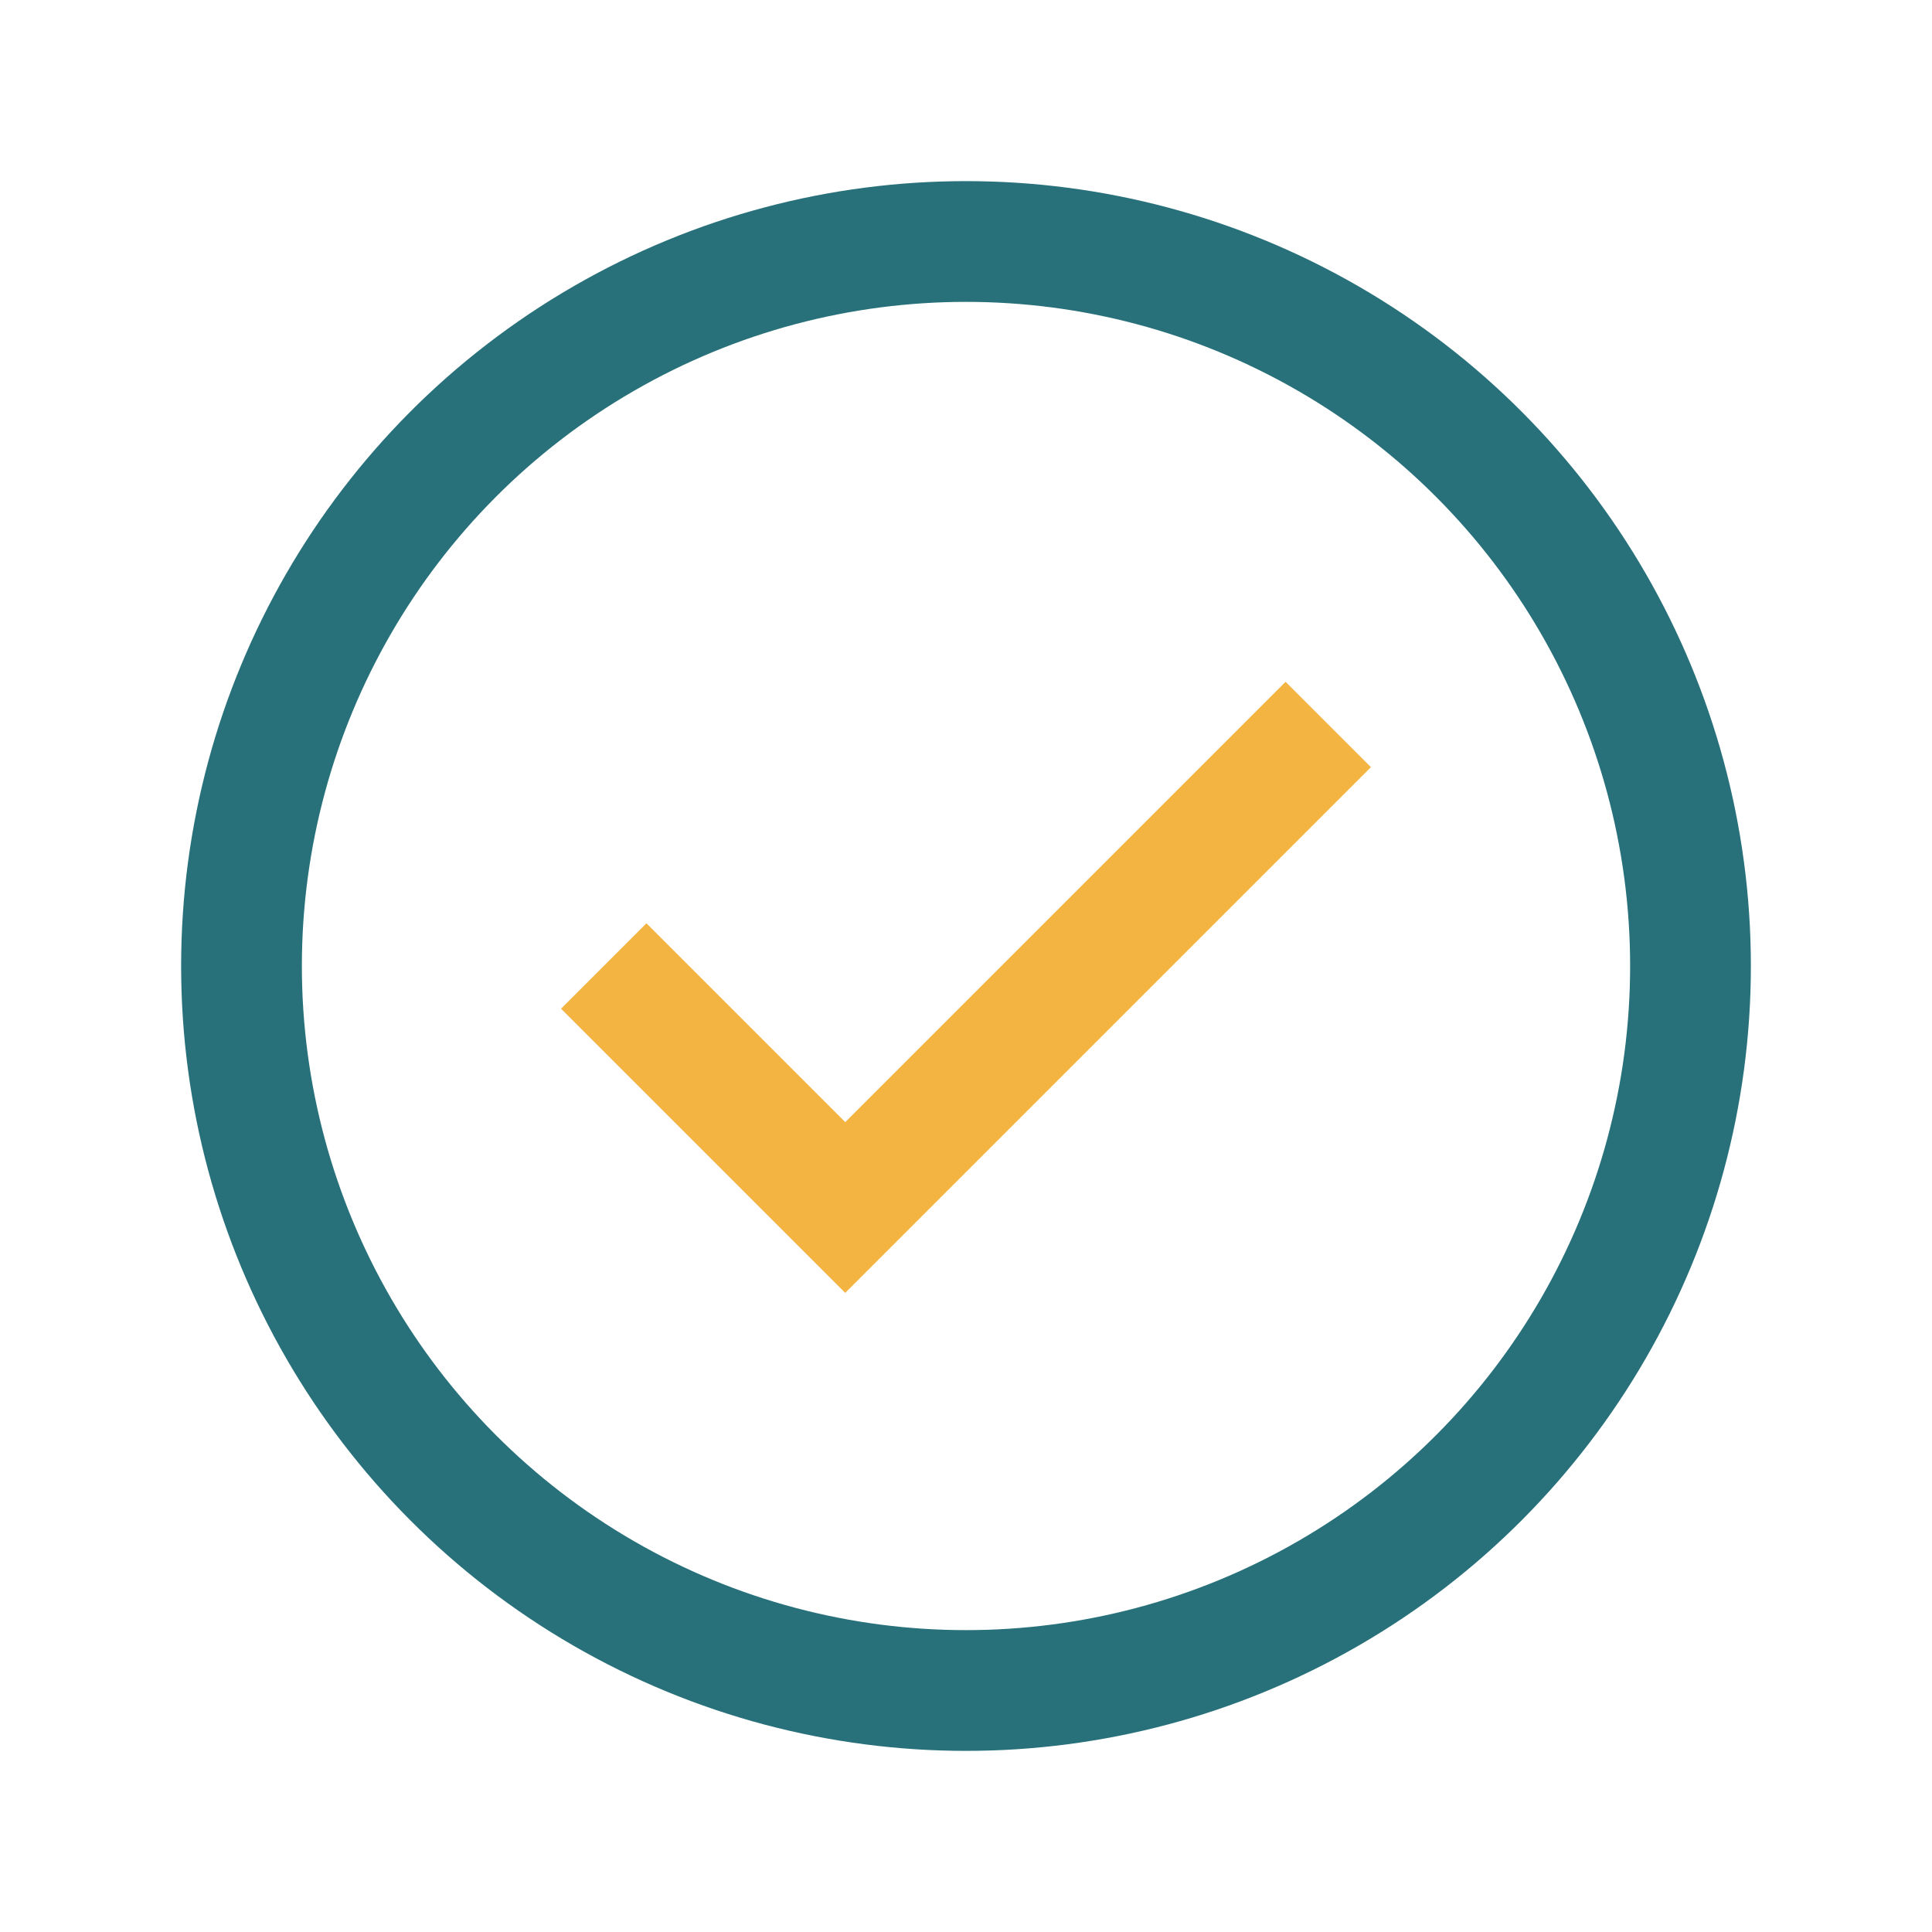
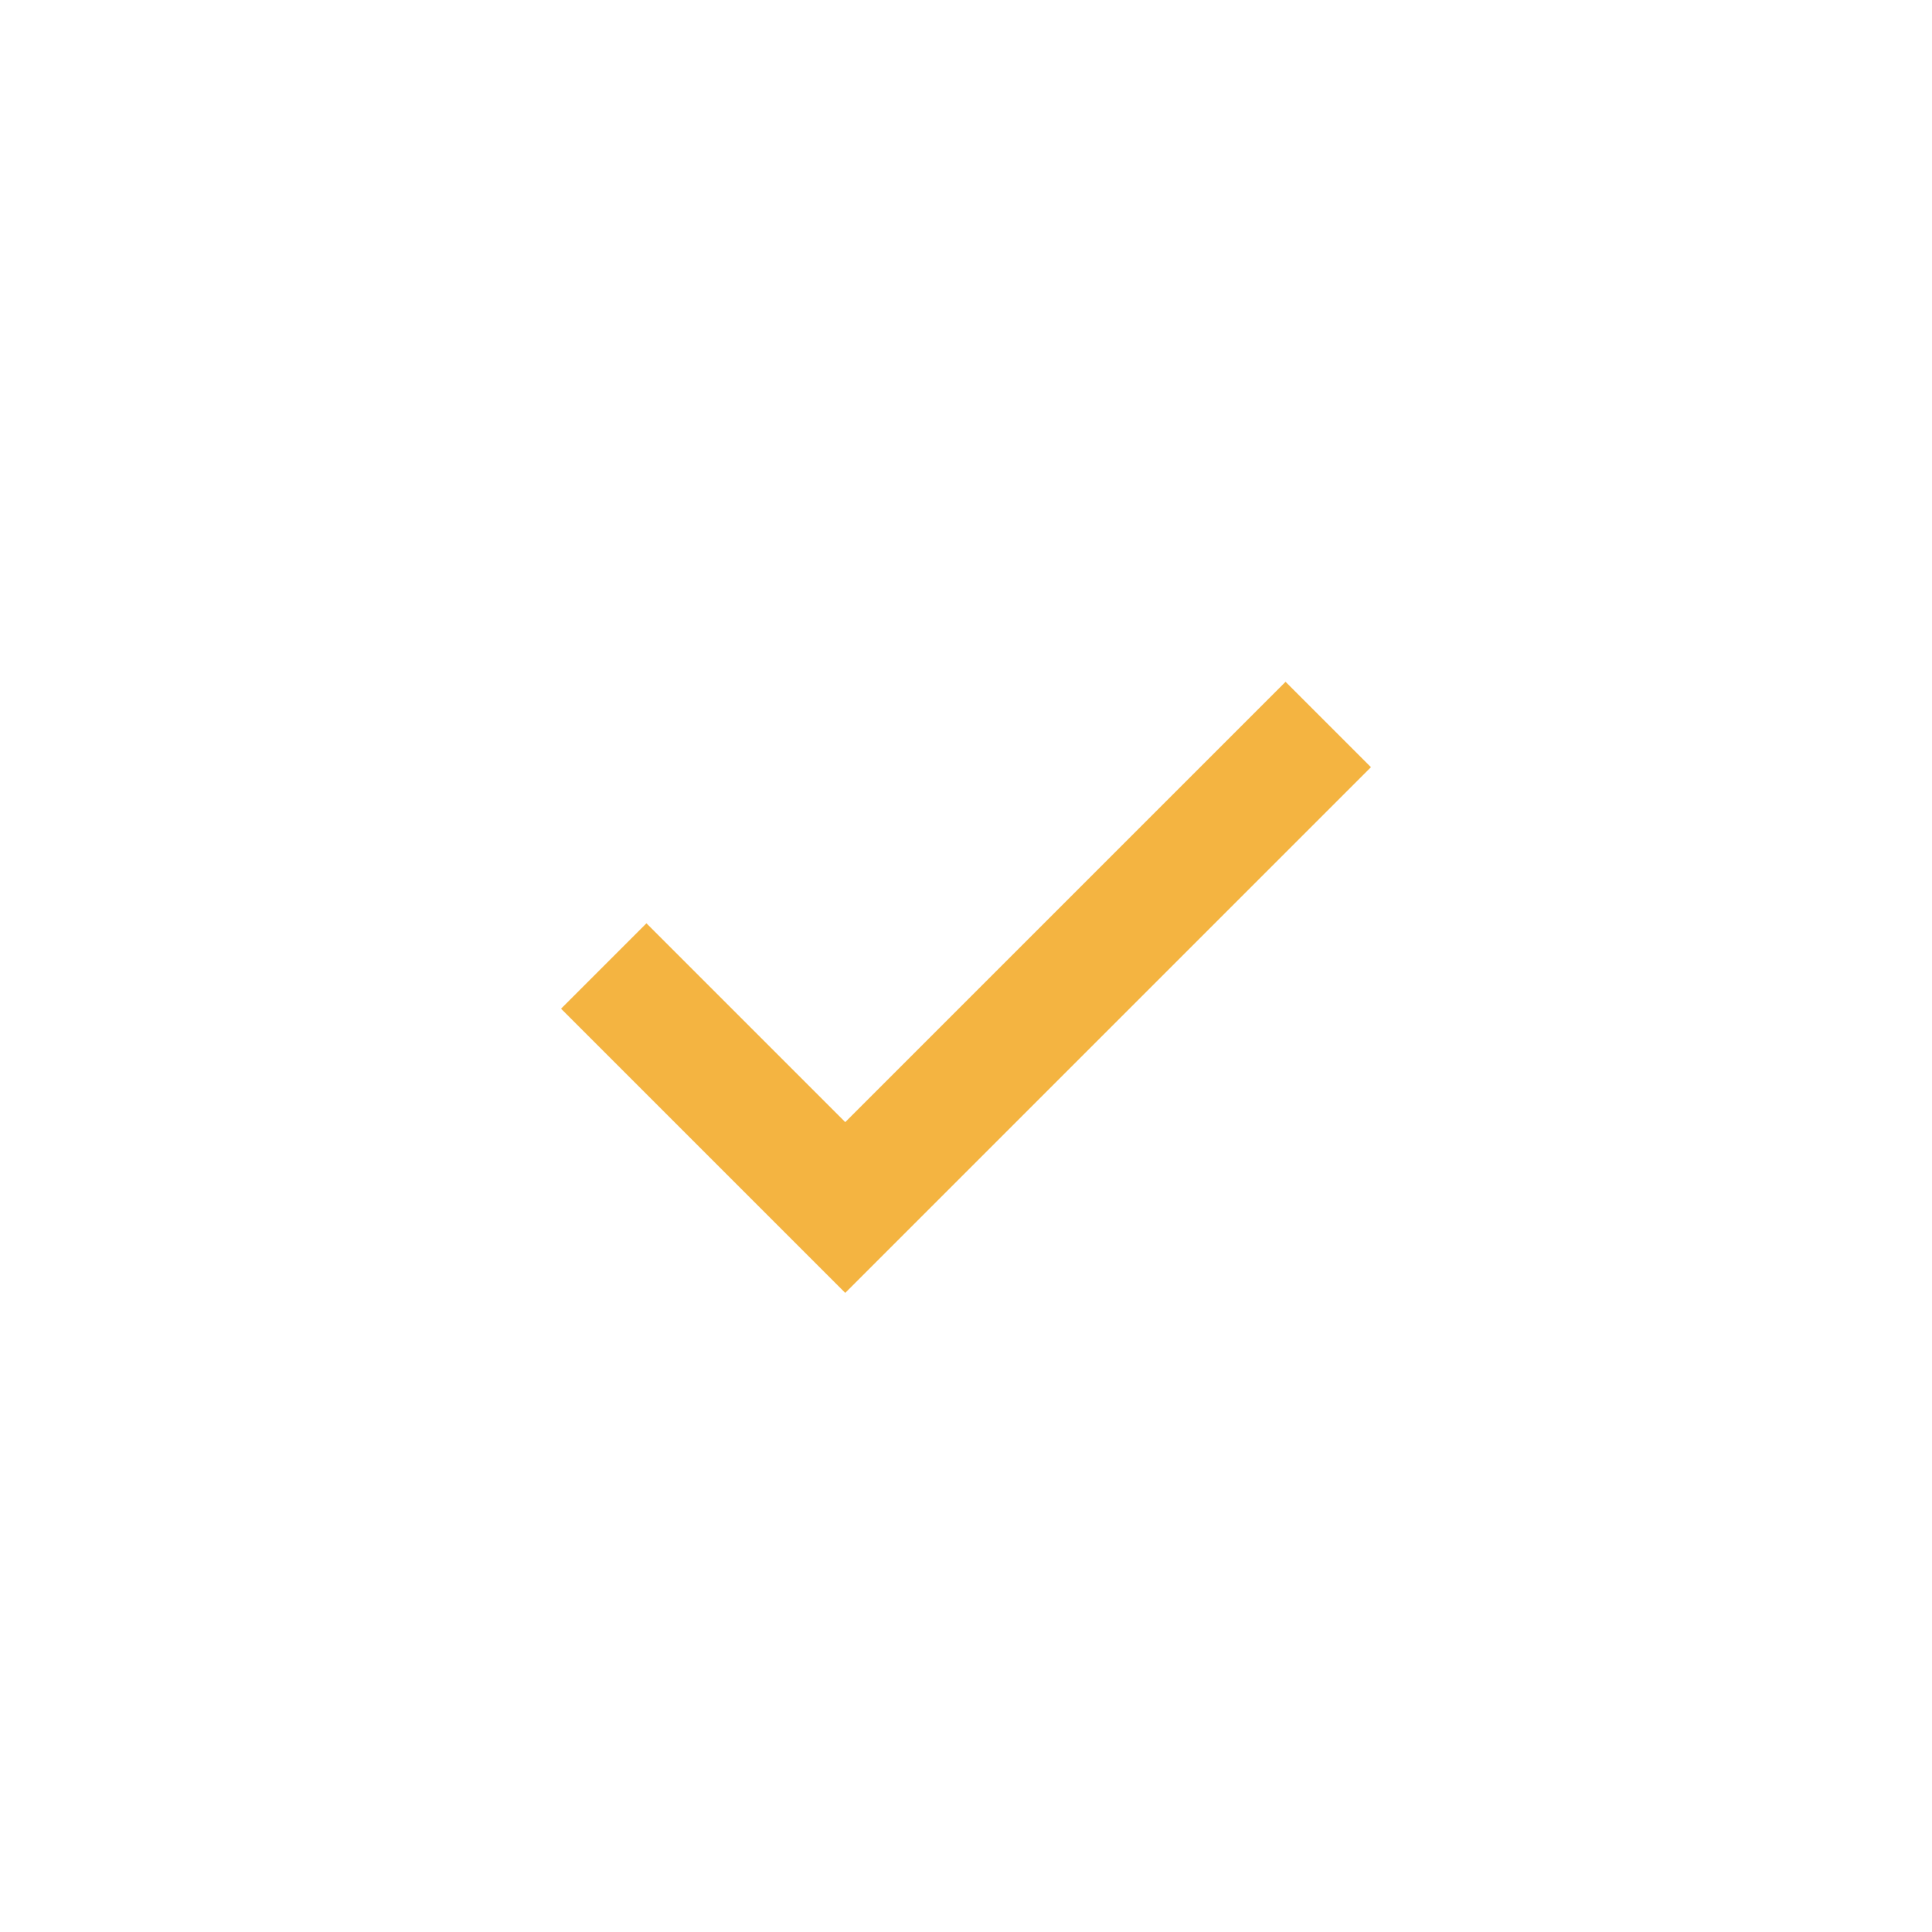
<svg xmlns="http://www.w3.org/2000/svg" width="32" height="32" viewBox="0 0 32 32">
-   <circle cx="16" cy="16" r="12" fill="none" stroke="#28717A" stroke-width="2" />
  <path d="M10 16l4 4 8-8" stroke="#F4B441" stroke-width="2" fill="none" />
</svg>